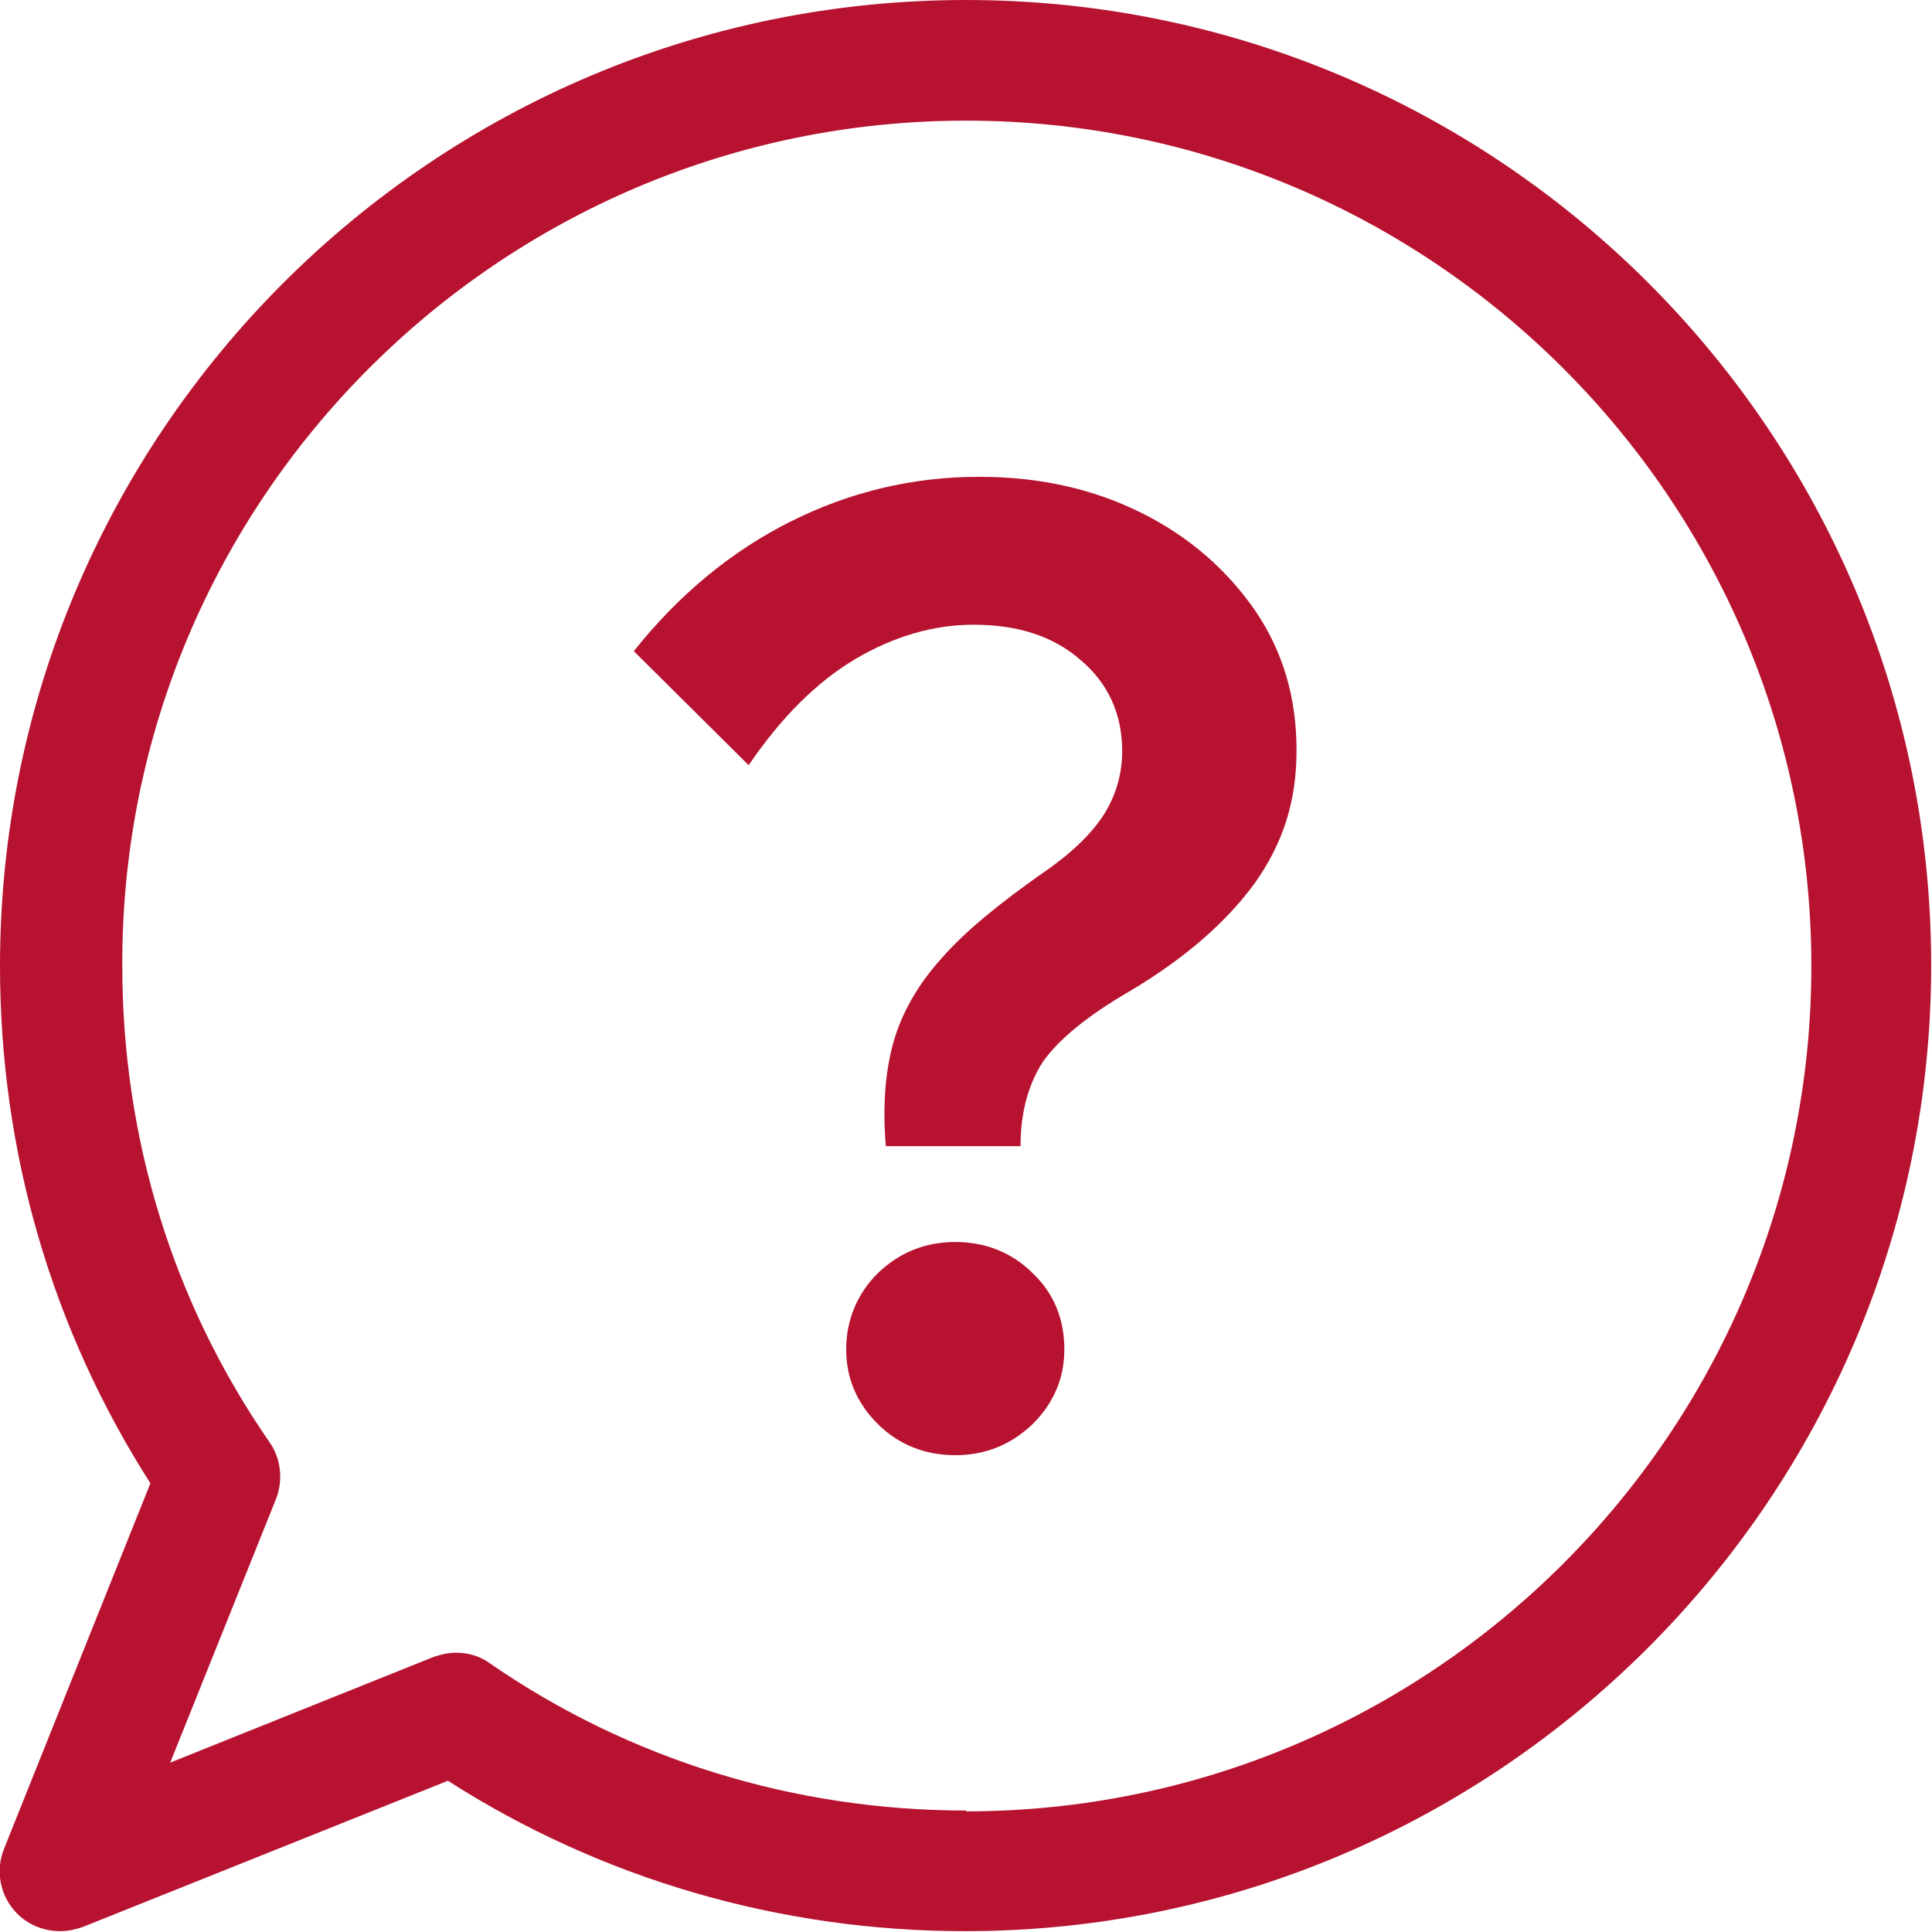
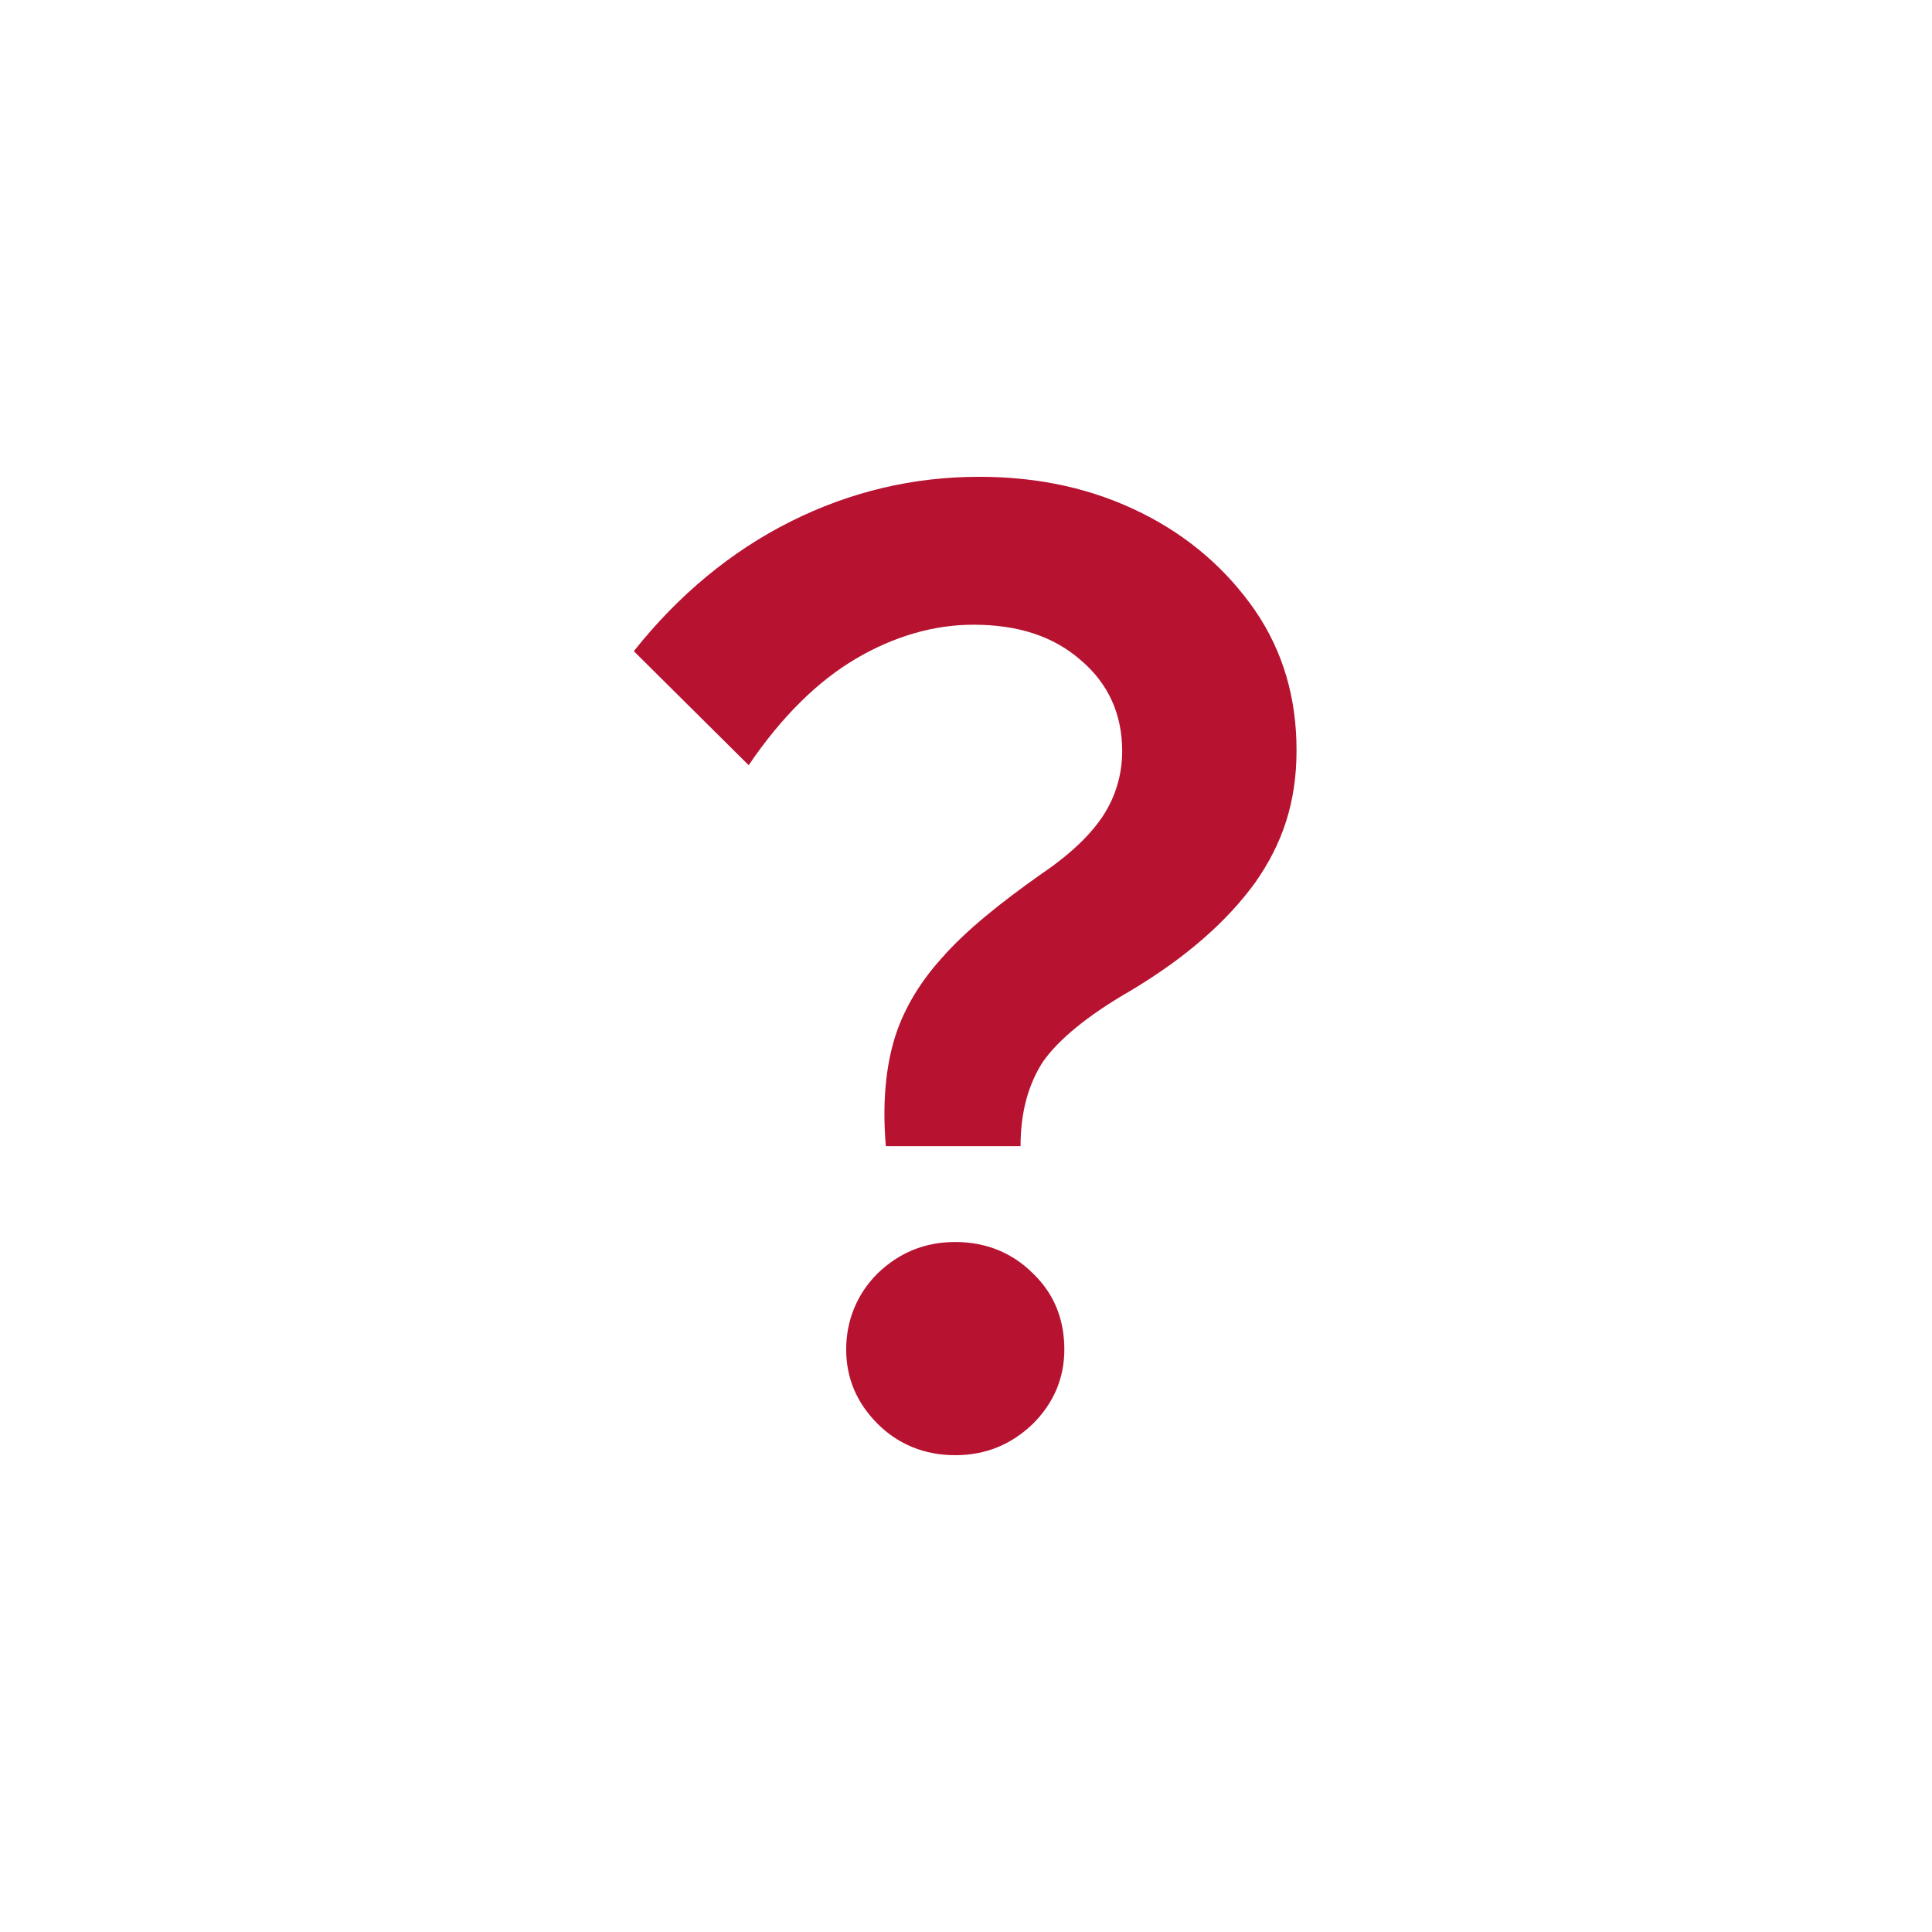
<svg xmlns="http://www.w3.org/2000/svg" id="Layer_2" data-name="Layer 2" viewBox="0 0 23.38 23.38">
  <defs>
    <style>
      .cls-1 {
        fill: #b71331;
        stroke-width: 0px;
      }
    </style>
  </defs>
  <g id="Layer_2-2" data-name="Layer 2">
    <g>
-       <path class="cls-1" d="m11.69,0C5.24,0,0,5.24,0,11.69c0,2.25.63,4.4,1.82,6.26L.05,22.37c-.11.27-.05.58.16.79.14.14.33.21.52.21.09,0,.18-.02.27-.05l4.42-1.77c1.86,1.19,4.02,1.82,6.26,1.82,6.44,0,11.69-5.24,11.69-11.69S18.13,0,11.69,0Zm0,21.91c-2.08,0-4.08-.62-5.76-1.78-.12-.09-.27-.13-.41-.13-.09,0-.18.02-.27.05l-3.19,1.28,1.28-3.19c.09-.23.06-.49-.08-.69-1.17-1.69-1.78-3.68-1.78-5.76C1.46,6.05,6.05,1.46,11.69,1.46s10.23,4.59,10.23,10.23-4.59,10.23-10.23,10.23Z" />
      <path class="cls-1" d="m12.35,13.87h-1.63c-.04-.47-.01-.89.09-1.25.1-.36.3-.71.59-1.03.29-.33.7-.66,1.21-1.02.34-.23.59-.47.74-.7.15-.23.23-.5.23-.78,0-.45-.17-.82-.5-1.1-.33-.29-.76-.43-1.3-.43-.48,0-.96.14-1.42.41s-.9.7-1.3,1.29l-1.39-1.38c.54-.68,1.18-1.21,1.9-1.57.72-.36,1.48-.54,2.28-.54.74,0,1.39.15,1.97.44.58.29,1.03.69,1.37,1.18.34.5.5,1.06.5,1.69s-.17,1.13-.5,1.6c-.34.47-.84.91-1.51,1.31-.52.3-.87.59-1.06.86-.18.28-.27.62-.27,1.02Zm.53,2.46c0,.35-.13.65-.38.9-.26.25-.57.38-.94.38s-.69-.13-.94-.38-.38-.55-.38-.9.13-.67.38-.92c.26-.25.57-.38.94-.38s.69.13.94.38c.26.25.38.56.38.92Z" />
    </g>
  </g>
</svg>